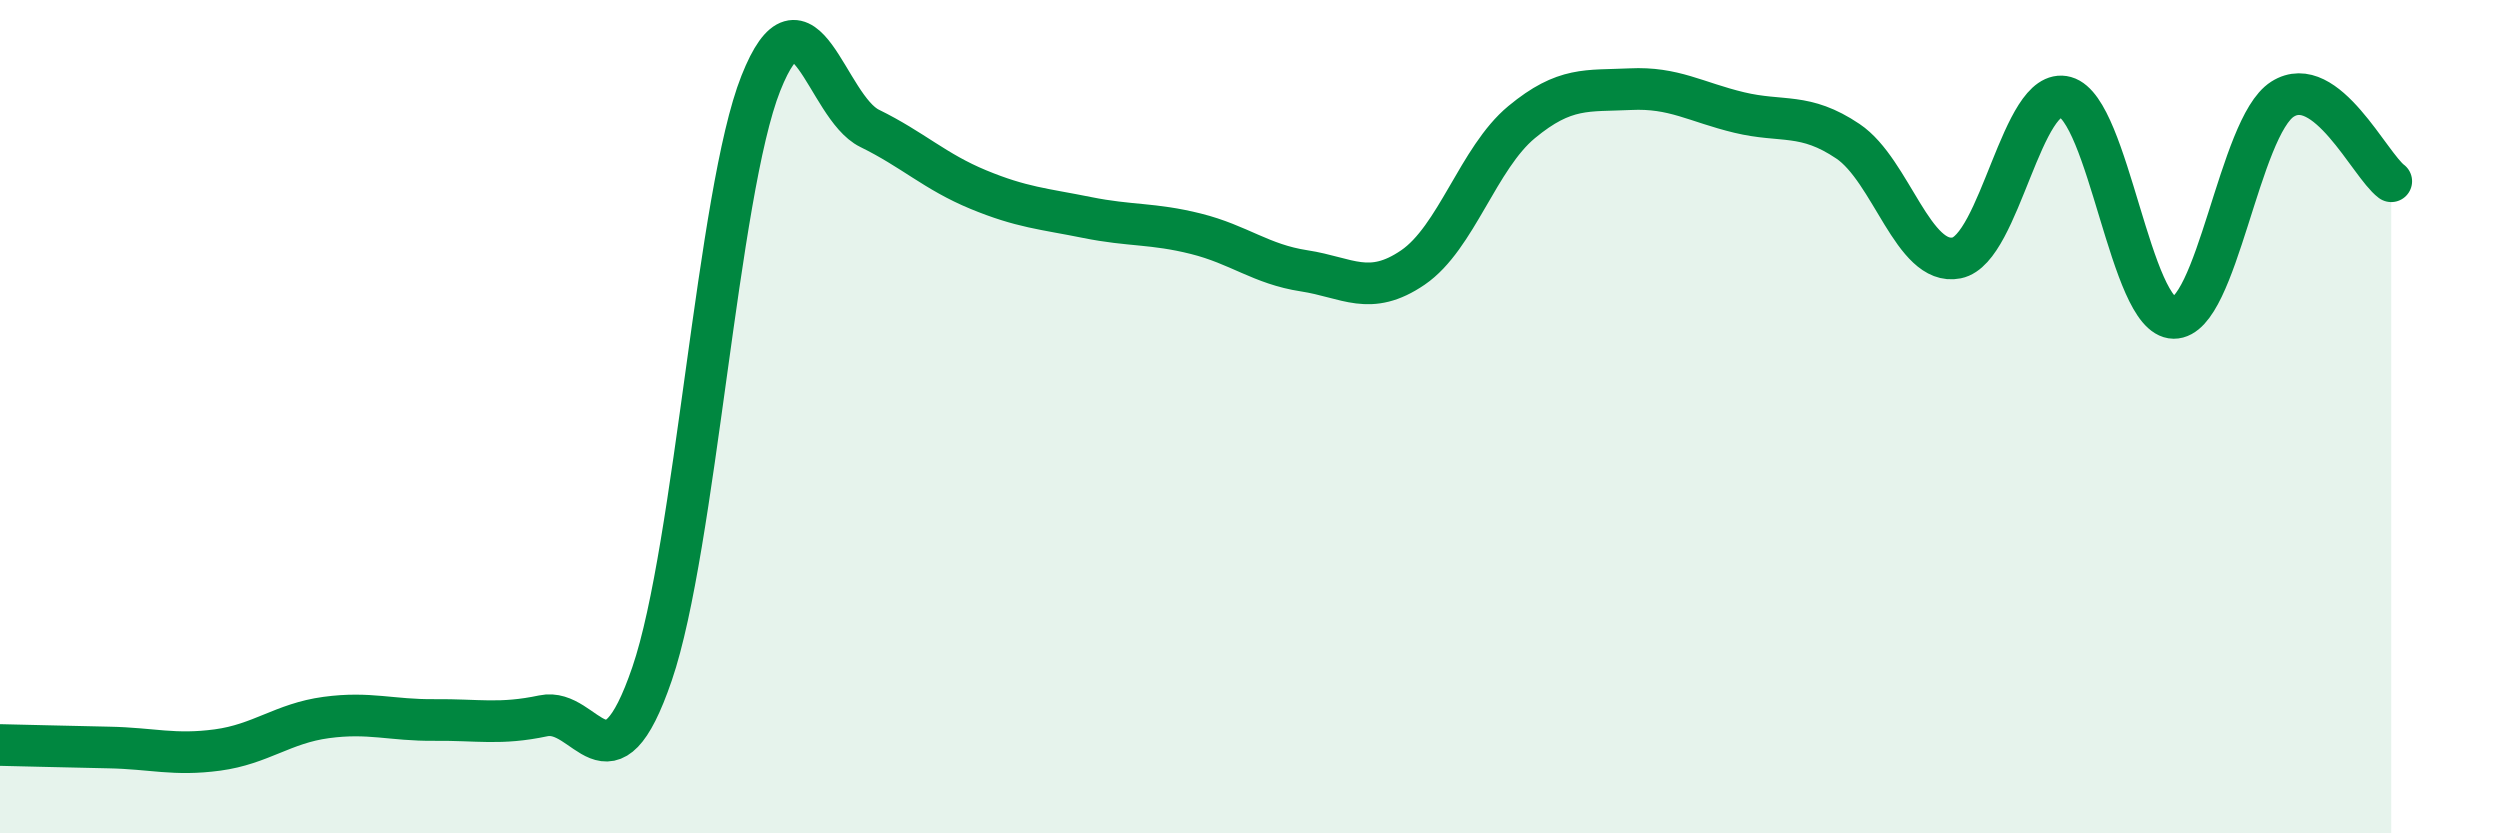
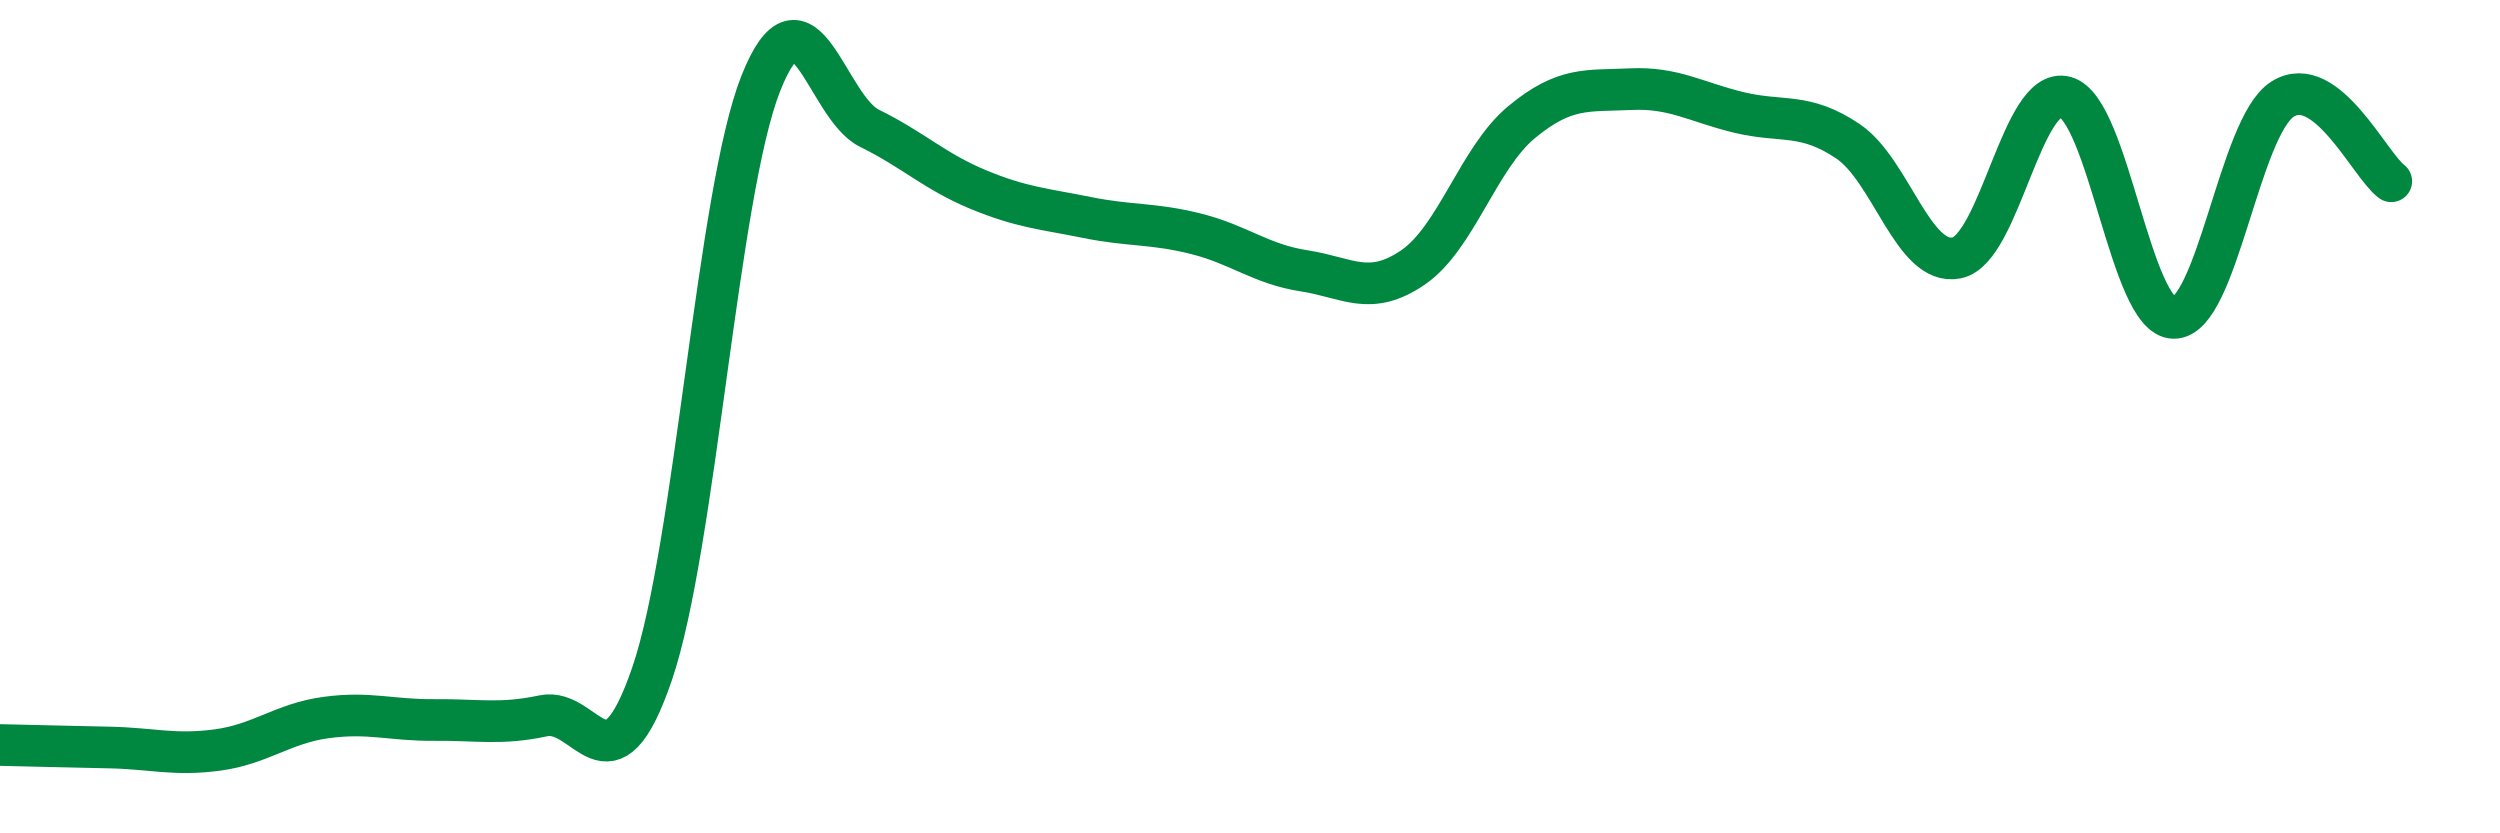
<svg xmlns="http://www.w3.org/2000/svg" width="60" height="20" viewBox="0 0 60 20">
-   <path d="M 0,17.88 C 0.52,17.89 1.57,17.92 2.61,17.94 C 3.65,17.96 4.18,18.14 5.22,18 C 6.26,17.86 6.79,17.36 7.83,17.22 C 8.87,17.08 9.39,17.29 10.43,17.28 C 11.47,17.27 12,17.4 13.04,17.18 C 14.08,16.96 14.61,19.21 15.65,16.17 C 16.69,13.13 17.22,4.62 18.26,2 C 19.3,-0.62 19.83,2.57 20.87,3.08 C 21.91,3.59 22.44,4.12 23.48,4.55 C 24.52,4.98 25.05,5.01 26.09,5.22 C 27.13,5.43 27.66,5.35 28.7,5.61 C 29.74,5.87 30.26,6.34 31.3,6.5 C 32.34,6.66 32.87,7.13 33.91,6.42 C 34.95,5.71 35.48,3.79 36.52,2.93 C 37.56,2.07 38.09,2.19 39.13,2.14 C 40.17,2.09 40.7,2.45 41.74,2.7 C 42.78,2.95 43.31,2.69 44.35,3.39 C 45.39,4.09 45.92,6.4 46.96,6.19 C 48,5.98 48.53,2.04 49.57,2.33 C 50.61,2.62 51.13,7.62 52.17,7.63 C 53.21,7.64 53.74,3.04 54.78,2.38 C 55.82,1.72 56.87,3.96 57.39,4.35L57.39 20L0 20Z" fill="#008740" opacity="0.1" stroke-linecap="round" stroke-linejoin="round" />
  <path d="M 0,17.88 C 0.52,17.89 1.57,17.92 2.61,17.94 C 3.65,17.96 4.18,18.14 5.22,18 C 6.26,17.86 6.79,17.36 7.83,17.22 C 8.87,17.08 9.39,17.29 10.43,17.28 C 11.47,17.27 12,17.4 13.04,17.18 C 14.08,16.96 14.61,19.21 15.65,16.17 C 16.69,13.13 17.22,4.62 18.26,2 C 19.3,-0.62 19.83,2.57 20.87,3.08 C 21.91,3.59 22.44,4.12 23.48,4.55 C 24.52,4.98 25.05,5.01 26.09,5.22 C 27.13,5.43 27.66,5.35 28.7,5.61 C 29.74,5.87 30.26,6.34 31.3,6.5 C 32.34,6.66 32.87,7.13 33.91,6.42 C 34.95,5.71 35.48,3.79 36.52,2.93 C 37.56,2.07 38.09,2.19 39.13,2.14 C 40.17,2.09 40.7,2.45 41.74,2.7 C 42.78,2.95 43.31,2.69 44.35,3.39 C 45.39,4.09 45.92,6.4 46.96,6.19 C 48,5.98 48.53,2.04 49.57,2.33 C 50.61,2.62 51.13,7.62 52.17,7.63 C 53.21,7.64 53.74,3.04 54.78,2.38 C 55.82,1.72 56.87,3.96 57.39,4.35" stroke="#008740" stroke-width="1" fill="none" stroke-linecap="round" stroke-linejoin="round" />
</svg>